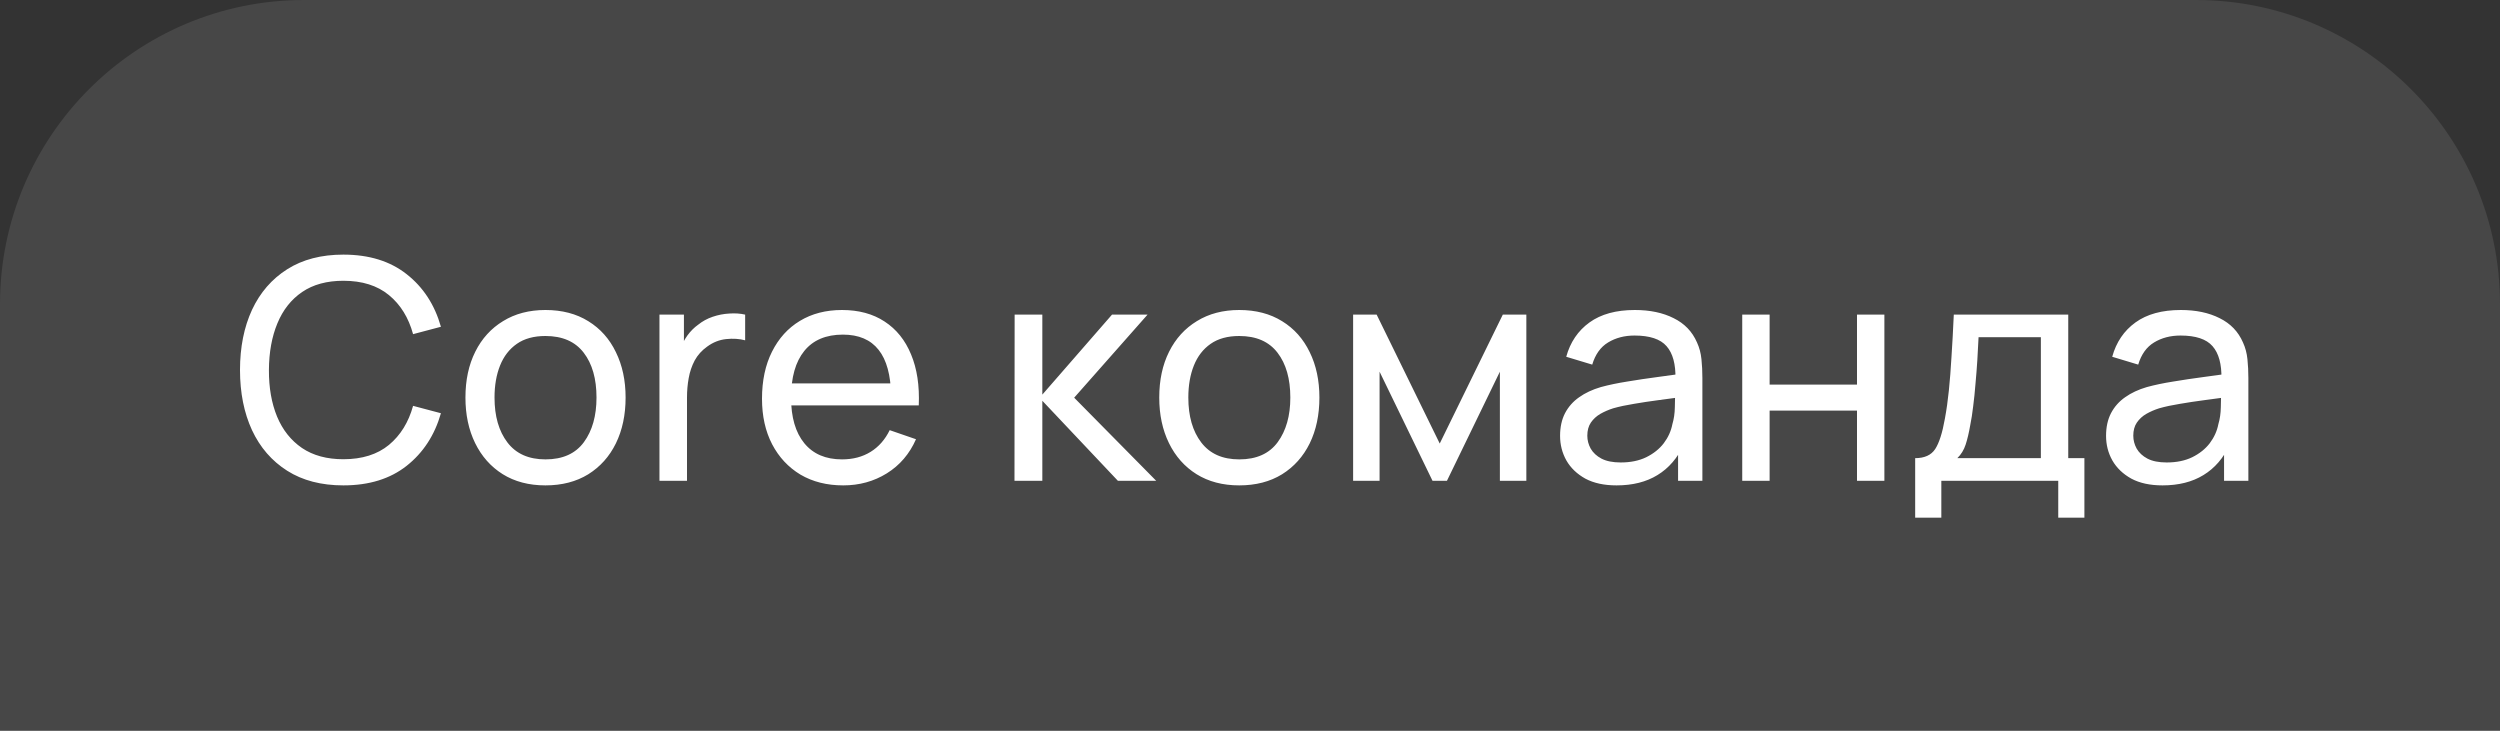
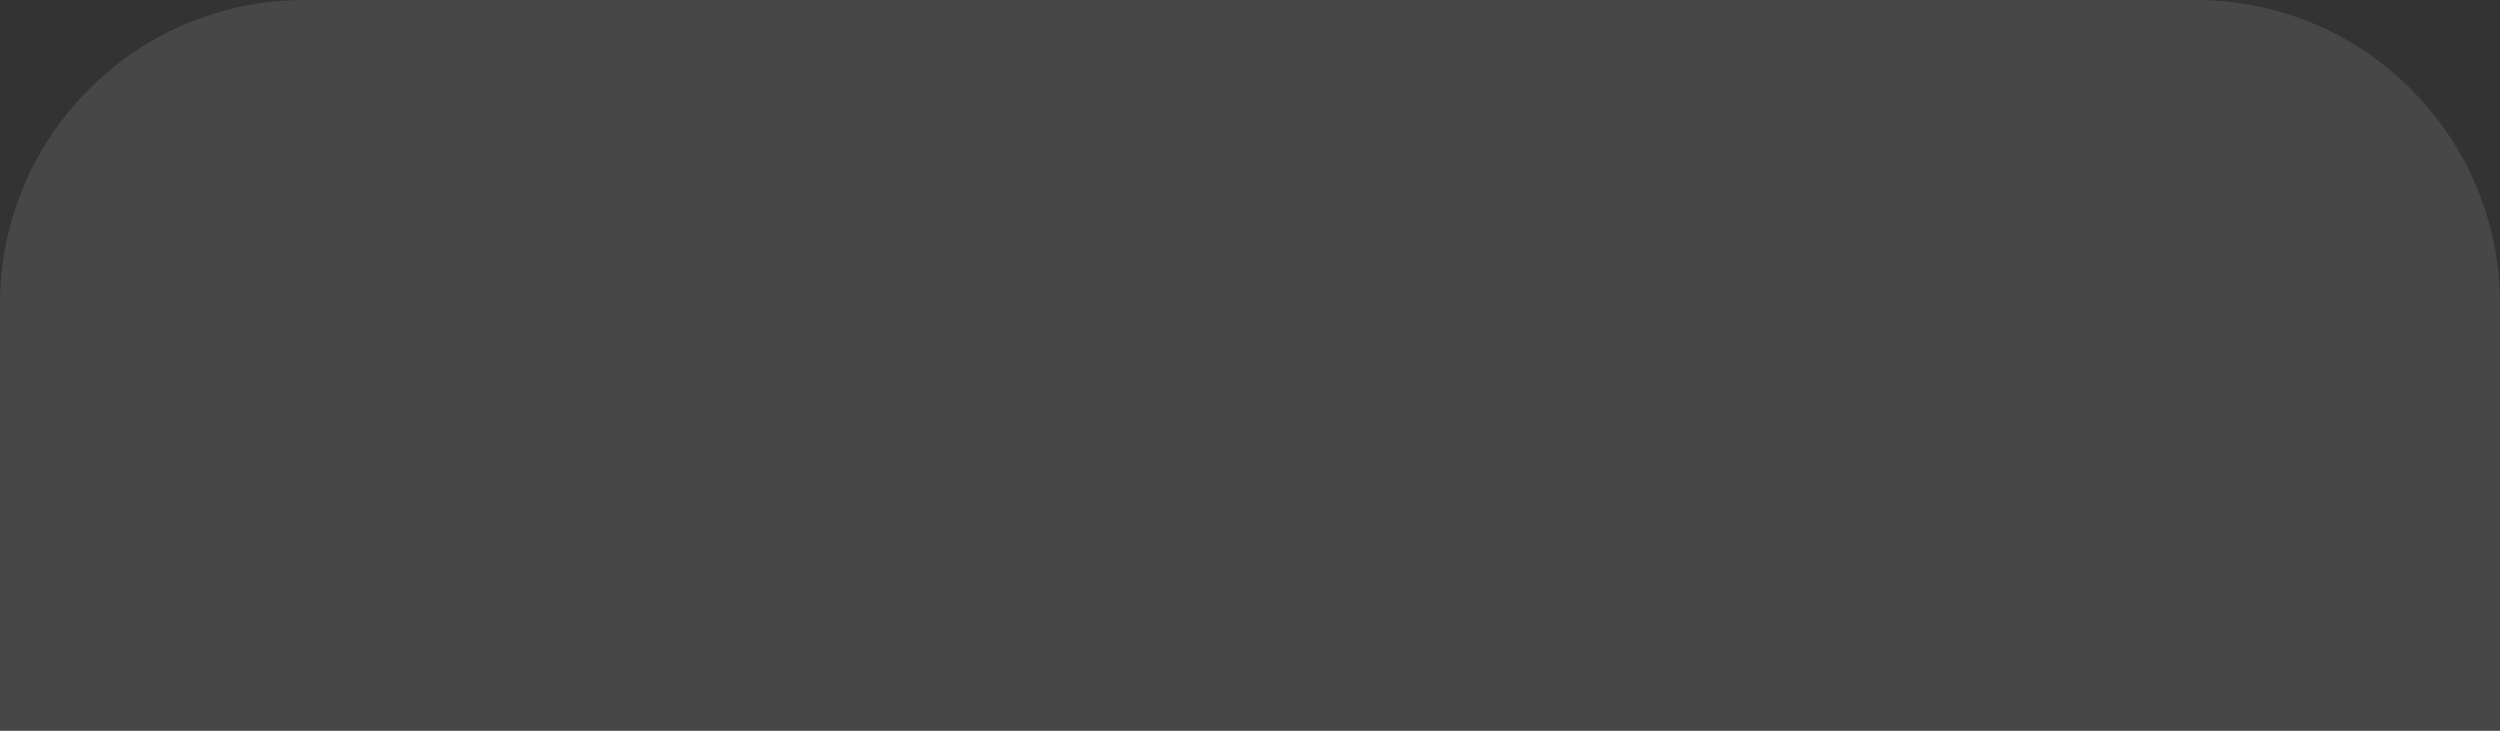
<svg xmlns="http://www.w3.org/2000/svg" width="130" height="38" viewBox="0 0 130 38" fill="none">
  <rect x="0" y="0" width="130" height="38" fill="#333333" stroke="none" />
  <path d="M0 15.818C0 7.082 7.082 0 15.818 0H114.182C122.918 0 130 7.082 130 15.818V38H0V15.818Z" fill="white" fill-opacity="0.1" />
-   <path d="M17.856 25.24C16.709 25.24 15.736 24.987 14.936 24.48C14.136 23.973 13.525 23.269 13.104 22.368C12.688 21.467 12.48 20.424 12.48 19.24C12.48 18.056 12.688 17.013 13.104 16.112C13.525 15.211 14.136 14.507 14.936 14C15.736 13.493 16.709 13.24 17.856 13.24C19.189 13.24 20.285 13.579 21.144 14.256C22.008 14.933 22.603 15.845 22.928 16.992L21.48 17.376C21.245 16.517 20.827 15.84 20.224 15.344C19.621 14.848 18.832 14.6 17.856 14.6C16.997 14.6 16.283 14.795 15.712 15.184C15.141 15.573 14.712 16.117 14.424 16.816C14.136 17.509 13.989 18.317 13.984 19.24C13.979 20.157 14.12 20.965 14.408 21.664C14.696 22.357 15.128 22.901 15.704 23.296C16.28 23.685 16.997 23.88 17.856 23.88C18.832 23.88 19.621 23.632 20.224 23.136C20.827 22.635 21.245 21.957 21.48 21.104L22.928 21.488C22.603 22.629 22.008 23.541 21.144 24.224C20.285 24.901 19.189 25.24 17.856 25.24ZM28.363 25.24C27.504 25.24 26.762 25.045 26.139 24.656C25.52 24.267 25.043 23.728 24.706 23.04C24.37 22.352 24.203 21.563 24.203 20.672C24.203 19.765 24.373 18.971 24.715 18.288C25.056 17.605 25.538 17.075 26.163 16.696C26.787 16.312 27.52 16.12 28.363 16.12C29.227 16.12 29.971 16.315 30.595 16.704C31.218 17.088 31.696 17.624 32.026 18.312C32.362 18.995 32.531 19.781 32.531 20.672C32.531 21.573 32.362 22.368 32.026 23.056C31.691 23.739 31.21 24.275 30.587 24.664C29.962 25.048 29.221 25.24 28.363 25.24ZM28.363 23.888C29.259 23.888 29.925 23.589 30.363 22.992C30.8 22.395 31.018 21.621 31.018 20.672C31.018 19.696 30.797 18.92 30.355 18.344C29.912 17.763 29.248 17.472 28.363 17.472C27.76 17.472 27.264 17.608 26.875 17.88C26.485 18.152 26.195 18.528 26.003 19.008C25.811 19.488 25.715 20.043 25.715 20.672C25.715 21.643 25.939 22.421 26.387 23.008C26.834 23.595 27.493 23.888 28.363 23.888ZM34.292 25V16.36H35.564V18.448L35.356 18.176C35.457 17.909 35.588 17.664 35.748 17.44C35.913 17.216 36.097 17.032 36.3 16.888C36.524 16.707 36.777 16.568 37.06 16.472C37.343 16.376 37.63 16.32 37.924 16.304C38.217 16.283 38.492 16.301 38.748 16.36V17.696C38.449 17.616 38.121 17.595 37.764 17.632C37.407 17.669 37.076 17.8 36.772 18.024C36.495 18.221 36.279 18.461 36.124 18.744C35.974 19.027 35.87 19.333 35.812 19.664C35.753 19.989 35.724 20.323 35.724 20.664V25H34.292ZM43.848 25.24C43 25.24 42.259 25.053 41.624 24.68C40.995 24.301 40.504 23.776 40.152 23.104C39.8 22.427 39.624 21.637 39.624 20.736C39.624 19.792 39.798 18.976 40.144 18.288C40.491 17.595 40.974 17.061 41.592 16.688C42.216 16.309 42.947 16.12 43.784 16.12C44.654 16.12 45.392 16.32 46 16.72C46.614 17.12 47.072 17.691 47.376 18.432C47.686 19.173 47.819 20.056 47.776 21.08H46.336V20.568C46.32 19.507 46.104 18.715 45.688 18.192C45.272 17.664 44.654 17.4 43.832 17.4C42.952 17.4 42.283 17.683 41.824 18.248C41.366 18.813 41.136 19.624 41.136 20.68C41.136 21.699 41.366 22.488 41.824 23.048C42.283 23.608 42.936 23.888 43.784 23.888C44.355 23.888 44.851 23.757 45.272 23.496C45.694 23.235 46.024 22.859 46.264 22.368L47.632 22.84C47.296 23.603 46.79 24.195 46.112 24.616C45.44 25.032 44.686 25.24 43.848 25.24ZM40.656 21.08V19.936H47.04V21.08H40.656ZM52.753 25L52.761 16.36H54.201V20.52L57.825 16.36H59.673L55.857 20.68L60.121 25H58.129L54.201 20.84V25H52.753ZM64.441 25.24C63.582 25.24 62.841 25.045 62.217 24.656C61.598 24.267 61.121 23.728 60.785 23.04C60.449 22.352 60.281 21.563 60.281 20.672C60.281 19.765 60.451 18.971 60.793 18.288C61.134 17.605 61.617 17.075 62.241 16.696C62.865 16.312 63.598 16.12 64.441 16.12C65.305 16.12 66.049 16.315 66.673 16.704C67.297 17.088 67.774 17.624 68.105 18.312C68.441 18.995 68.609 19.781 68.609 20.672C68.609 21.573 68.441 22.368 68.105 23.056C67.769 23.739 67.289 24.275 66.665 24.664C66.041 25.048 65.299 25.24 64.441 25.24ZM64.441 23.888C65.337 23.888 66.003 23.589 66.441 22.992C66.878 22.395 67.097 21.621 67.097 20.672C67.097 19.696 66.875 18.92 66.433 18.344C65.99 17.763 65.326 17.472 64.441 17.472C63.838 17.472 63.342 17.608 62.953 17.88C62.563 18.152 62.273 18.528 62.081 19.008C61.889 19.488 61.793 20.043 61.793 20.672C61.793 21.643 62.017 22.421 62.465 23.008C62.913 23.595 63.571 23.888 64.441 23.888ZM70.362 25V16.36H71.586L74.866 23.064L78.146 16.36H79.37V25H77.994V19.328L75.242 25H74.49L71.738 19.328V25H70.362ZM84.06 25.24C83.415 25.24 82.874 25.123 82.436 24.888C82.004 24.648 81.676 24.333 81.452 23.944C81.234 23.555 81.124 23.128 81.124 22.664C81.124 22.211 81.21 21.819 81.38 21.488C81.556 21.152 81.802 20.875 82.116 20.656C82.431 20.432 82.807 20.256 83.244 20.128C83.655 20.016 84.114 19.92 84.62 19.84C85.132 19.755 85.65 19.677 86.172 19.608C86.695 19.539 87.183 19.472 87.636 19.408L87.124 19.704C87.14 18.936 86.986 18.368 86.66 18C86.34 17.632 85.786 17.448 84.996 17.448C84.474 17.448 84.015 17.568 83.62 17.808C83.231 18.043 82.956 18.427 82.796 18.96L81.444 18.552C81.652 17.795 82.055 17.2 82.652 16.768C83.25 16.336 84.036 16.12 85.012 16.12C85.796 16.12 86.468 16.261 87.028 16.544C87.594 16.821 87.999 17.243 88.244 17.808C88.367 18.075 88.444 18.365 88.476 18.68C88.508 18.989 88.524 19.315 88.524 19.656V25H87.26V22.928L87.556 23.12C87.231 23.819 86.775 24.347 86.188 24.704C85.607 25.061 84.898 25.24 84.06 25.24ZM84.276 24.048C84.788 24.048 85.231 23.957 85.604 23.776C85.983 23.589 86.287 23.347 86.516 23.048C86.746 22.744 86.895 22.413 86.964 22.056C87.044 21.789 87.087 21.493 87.092 21.168C87.103 20.837 87.108 20.584 87.108 20.408L87.604 20.624C87.14 20.688 86.684 20.749 86.236 20.808C85.788 20.867 85.364 20.931 84.964 21C84.564 21.064 84.204 21.141 83.884 21.232C83.65 21.307 83.428 21.403 83.22 21.52C83.018 21.637 82.852 21.789 82.724 21.976C82.602 22.157 82.54 22.384 82.54 22.656C82.54 22.891 82.599 23.115 82.716 23.328C82.839 23.541 83.026 23.715 83.276 23.848C83.532 23.981 83.866 24.048 84.276 24.048ZM90.596 25V16.36H92.02V20H96.564V16.36H97.988V25H96.564V21.352H92.02V25H90.596ZM99.589 26.92V23.824C100.075 23.824 100.421 23.667 100.629 23.352C100.837 23.032 101.005 22.507 101.133 21.776C101.219 21.317 101.288 20.827 101.341 20.304C101.395 19.781 101.44 19.2 101.477 18.56C101.52 17.915 101.56 17.181 101.597 16.36H107.549V23.824H108.389V26.92H107.029V25H100.949V26.92H99.589ZM101.781 23.824H106.125V17.536H102.885C102.869 17.915 102.848 18.312 102.821 18.728C102.795 19.139 102.763 19.549 102.725 19.96C102.693 20.371 102.653 20.76 102.605 21.128C102.563 21.491 102.512 21.816 102.453 22.104C102.384 22.504 102.304 22.843 102.213 23.12C102.123 23.397 101.979 23.632 101.781 23.824ZM112.451 25.24C111.806 25.24 111.264 25.123 110.827 24.888C110.395 24.648 110.067 24.333 109.843 23.944C109.624 23.555 109.515 23.128 109.515 22.664C109.515 22.211 109.6 21.819 109.771 21.488C109.947 21.152 110.192 20.875 110.507 20.656C110.822 20.432 111.198 20.256 111.635 20.128C112.046 20.016 112.504 19.92 113.011 19.84C113.523 19.755 114.04 19.677 114.563 19.608C115.086 19.539 115.574 19.472 116.027 19.408L115.515 19.704C115.531 18.936 115.376 18.368 115.051 18C114.731 17.632 114.176 17.448 113.387 17.448C112.864 17.448 112.406 17.568 112.011 17.808C111.622 18.043 111.347 18.427 111.187 18.96L109.835 18.552C110.043 17.795 110.446 17.2 111.043 16.768C111.64 16.336 112.427 16.12 113.403 16.12C114.187 16.12 114.859 16.261 115.419 16.544C115.984 16.821 116.39 17.243 116.635 17.808C116.758 18.075 116.835 18.365 116.867 18.68C116.899 18.989 116.915 19.315 116.915 19.656V25H115.651V22.928L115.947 23.12C115.622 23.819 115.166 24.347 114.579 24.704C113.998 25.061 113.288 25.24 112.451 25.24ZM112.667 24.048C113.179 24.048 113.622 23.957 113.995 23.776C114.374 23.589 114.678 23.347 114.907 23.048C115.136 22.744 115.286 22.413 115.355 22.056C115.435 21.789 115.478 21.493 115.483 21.168C115.494 20.837 115.499 20.584 115.499 20.408L115.995 20.624C115.531 20.688 115.075 20.749 114.627 20.808C114.179 20.867 113.755 20.931 113.355 21C112.955 21.064 112.595 21.141 112.275 21.232C112.04 21.307 111.819 21.403 111.611 21.52C111.408 21.637 111.243 21.789 111.115 21.976C110.992 22.157 110.931 22.384 110.931 22.656C110.931 22.891 110.99 23.115 111.107 23.328C111.23 23.541 111.416 23.715 111.667 23.848C111.923 23.981 112.256 24.048 112.667 24.048Z" fill="white" />
</svg>